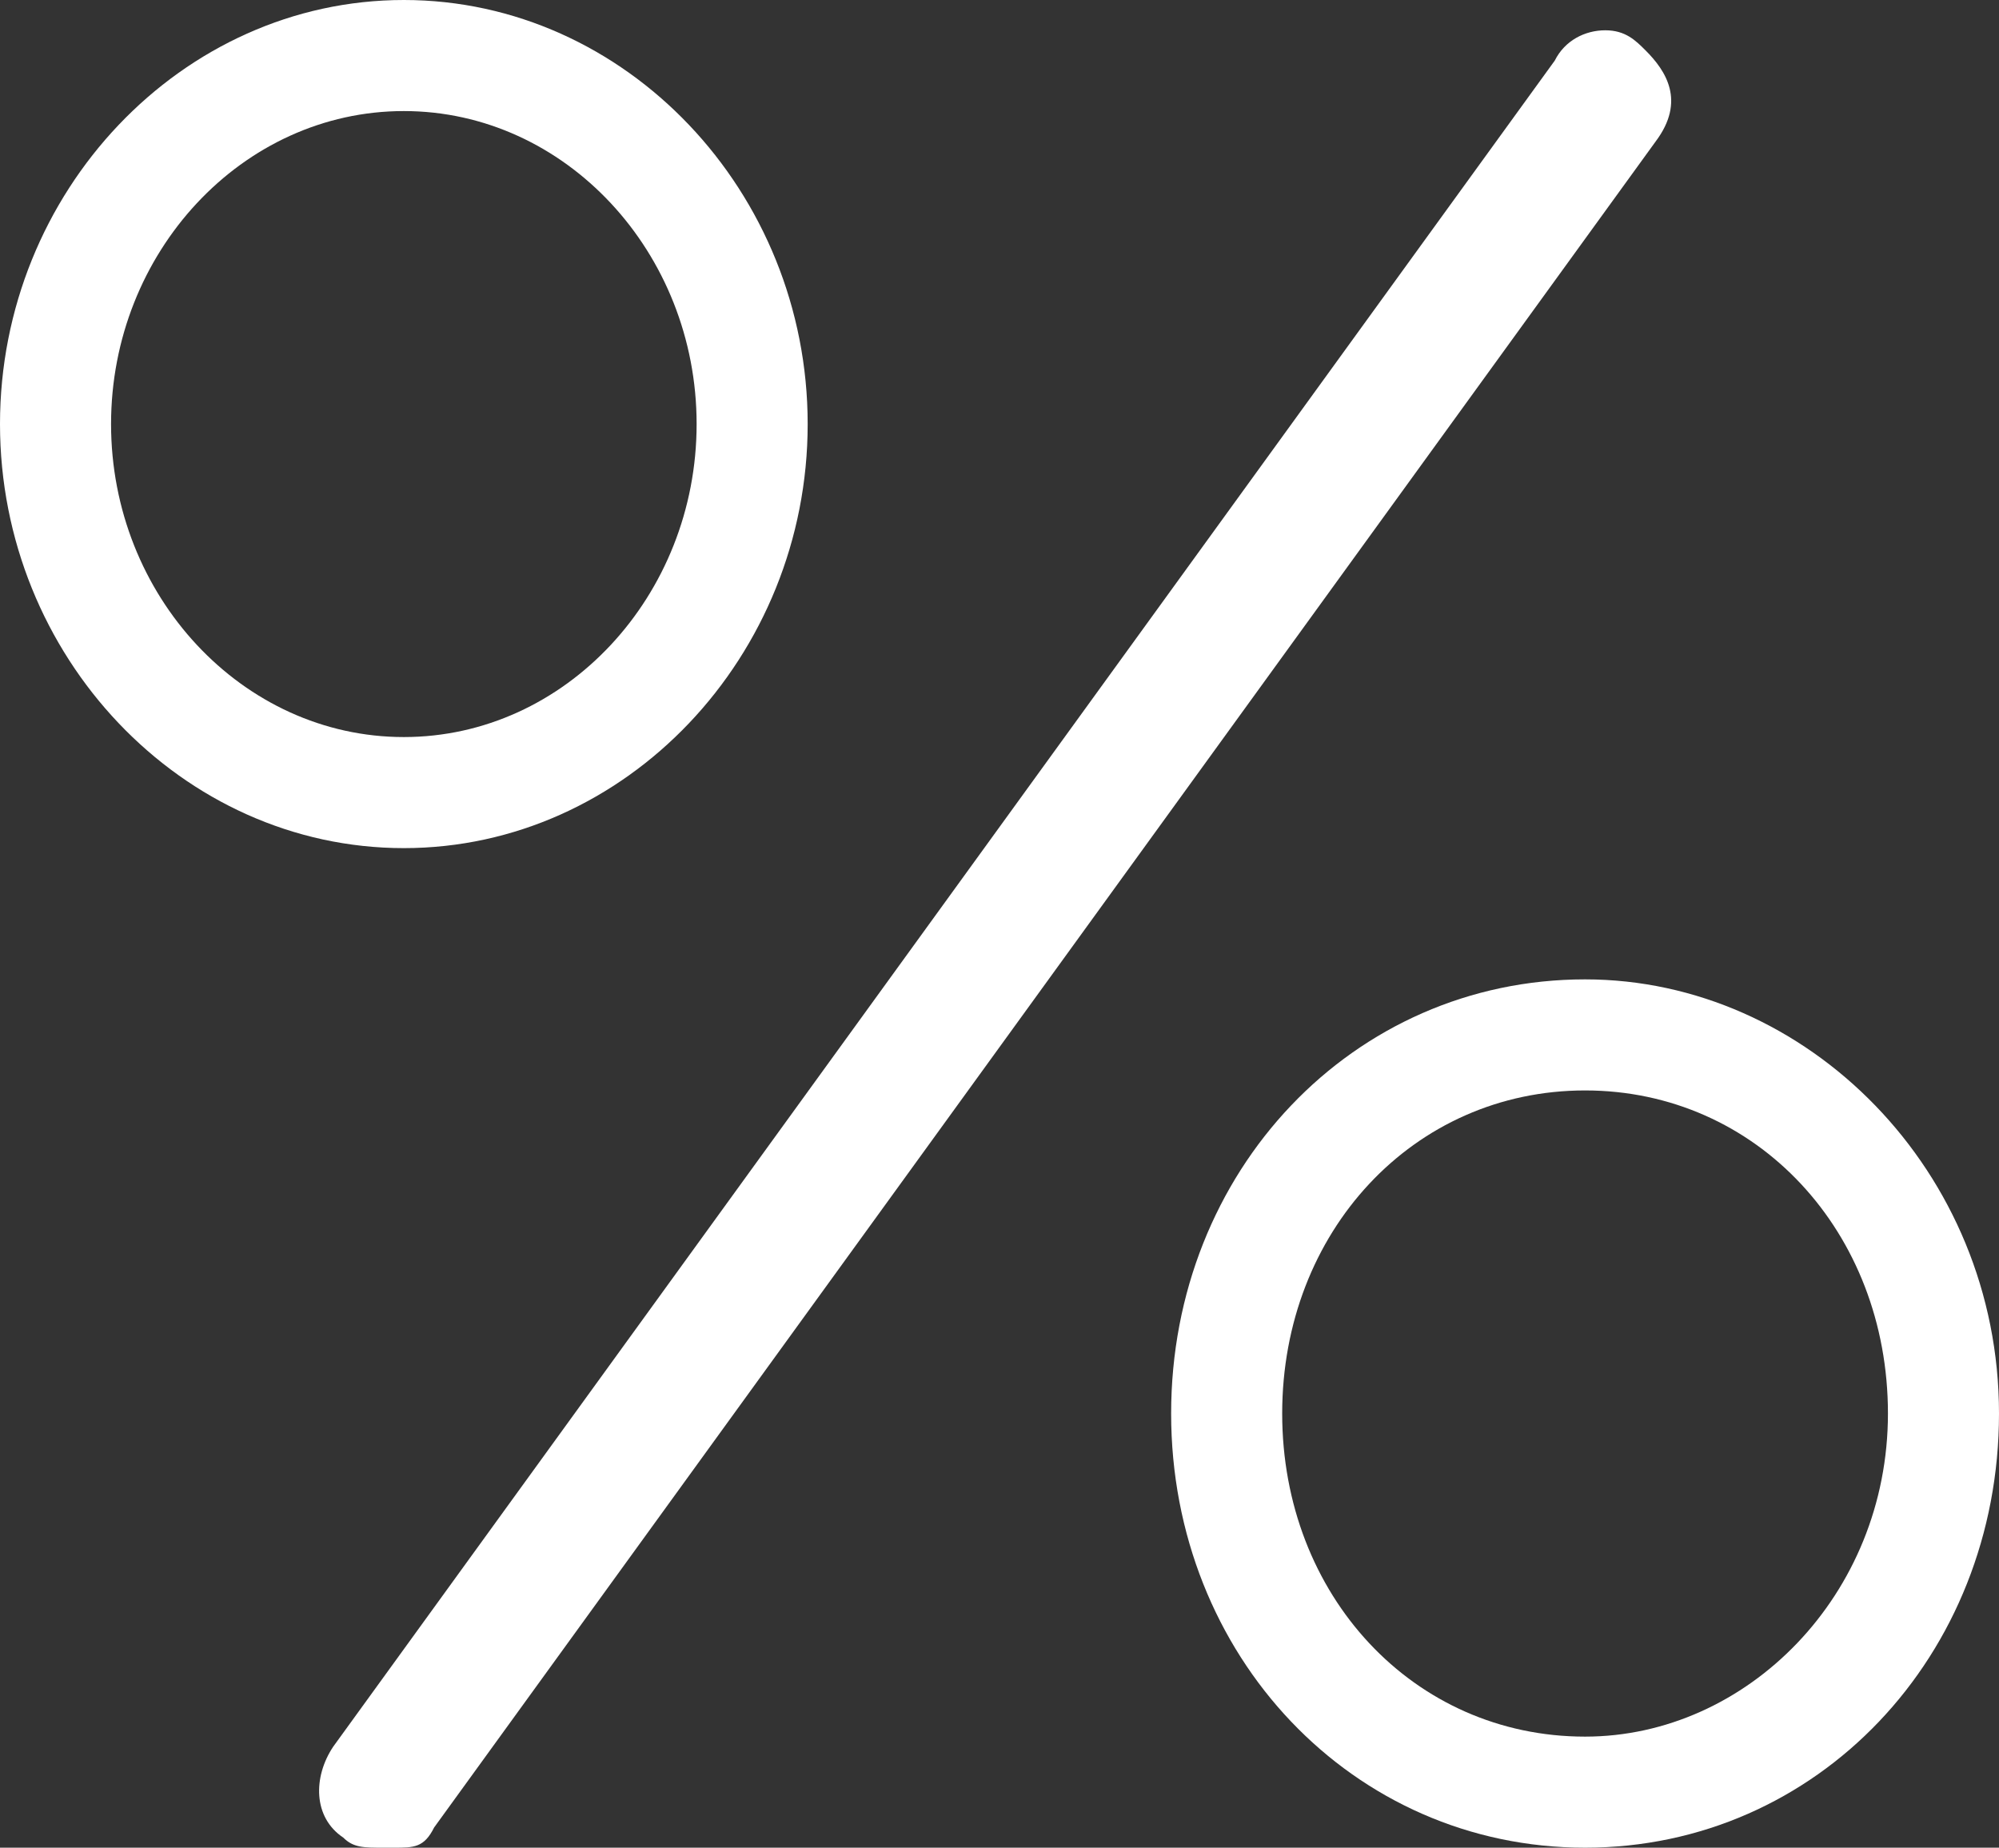
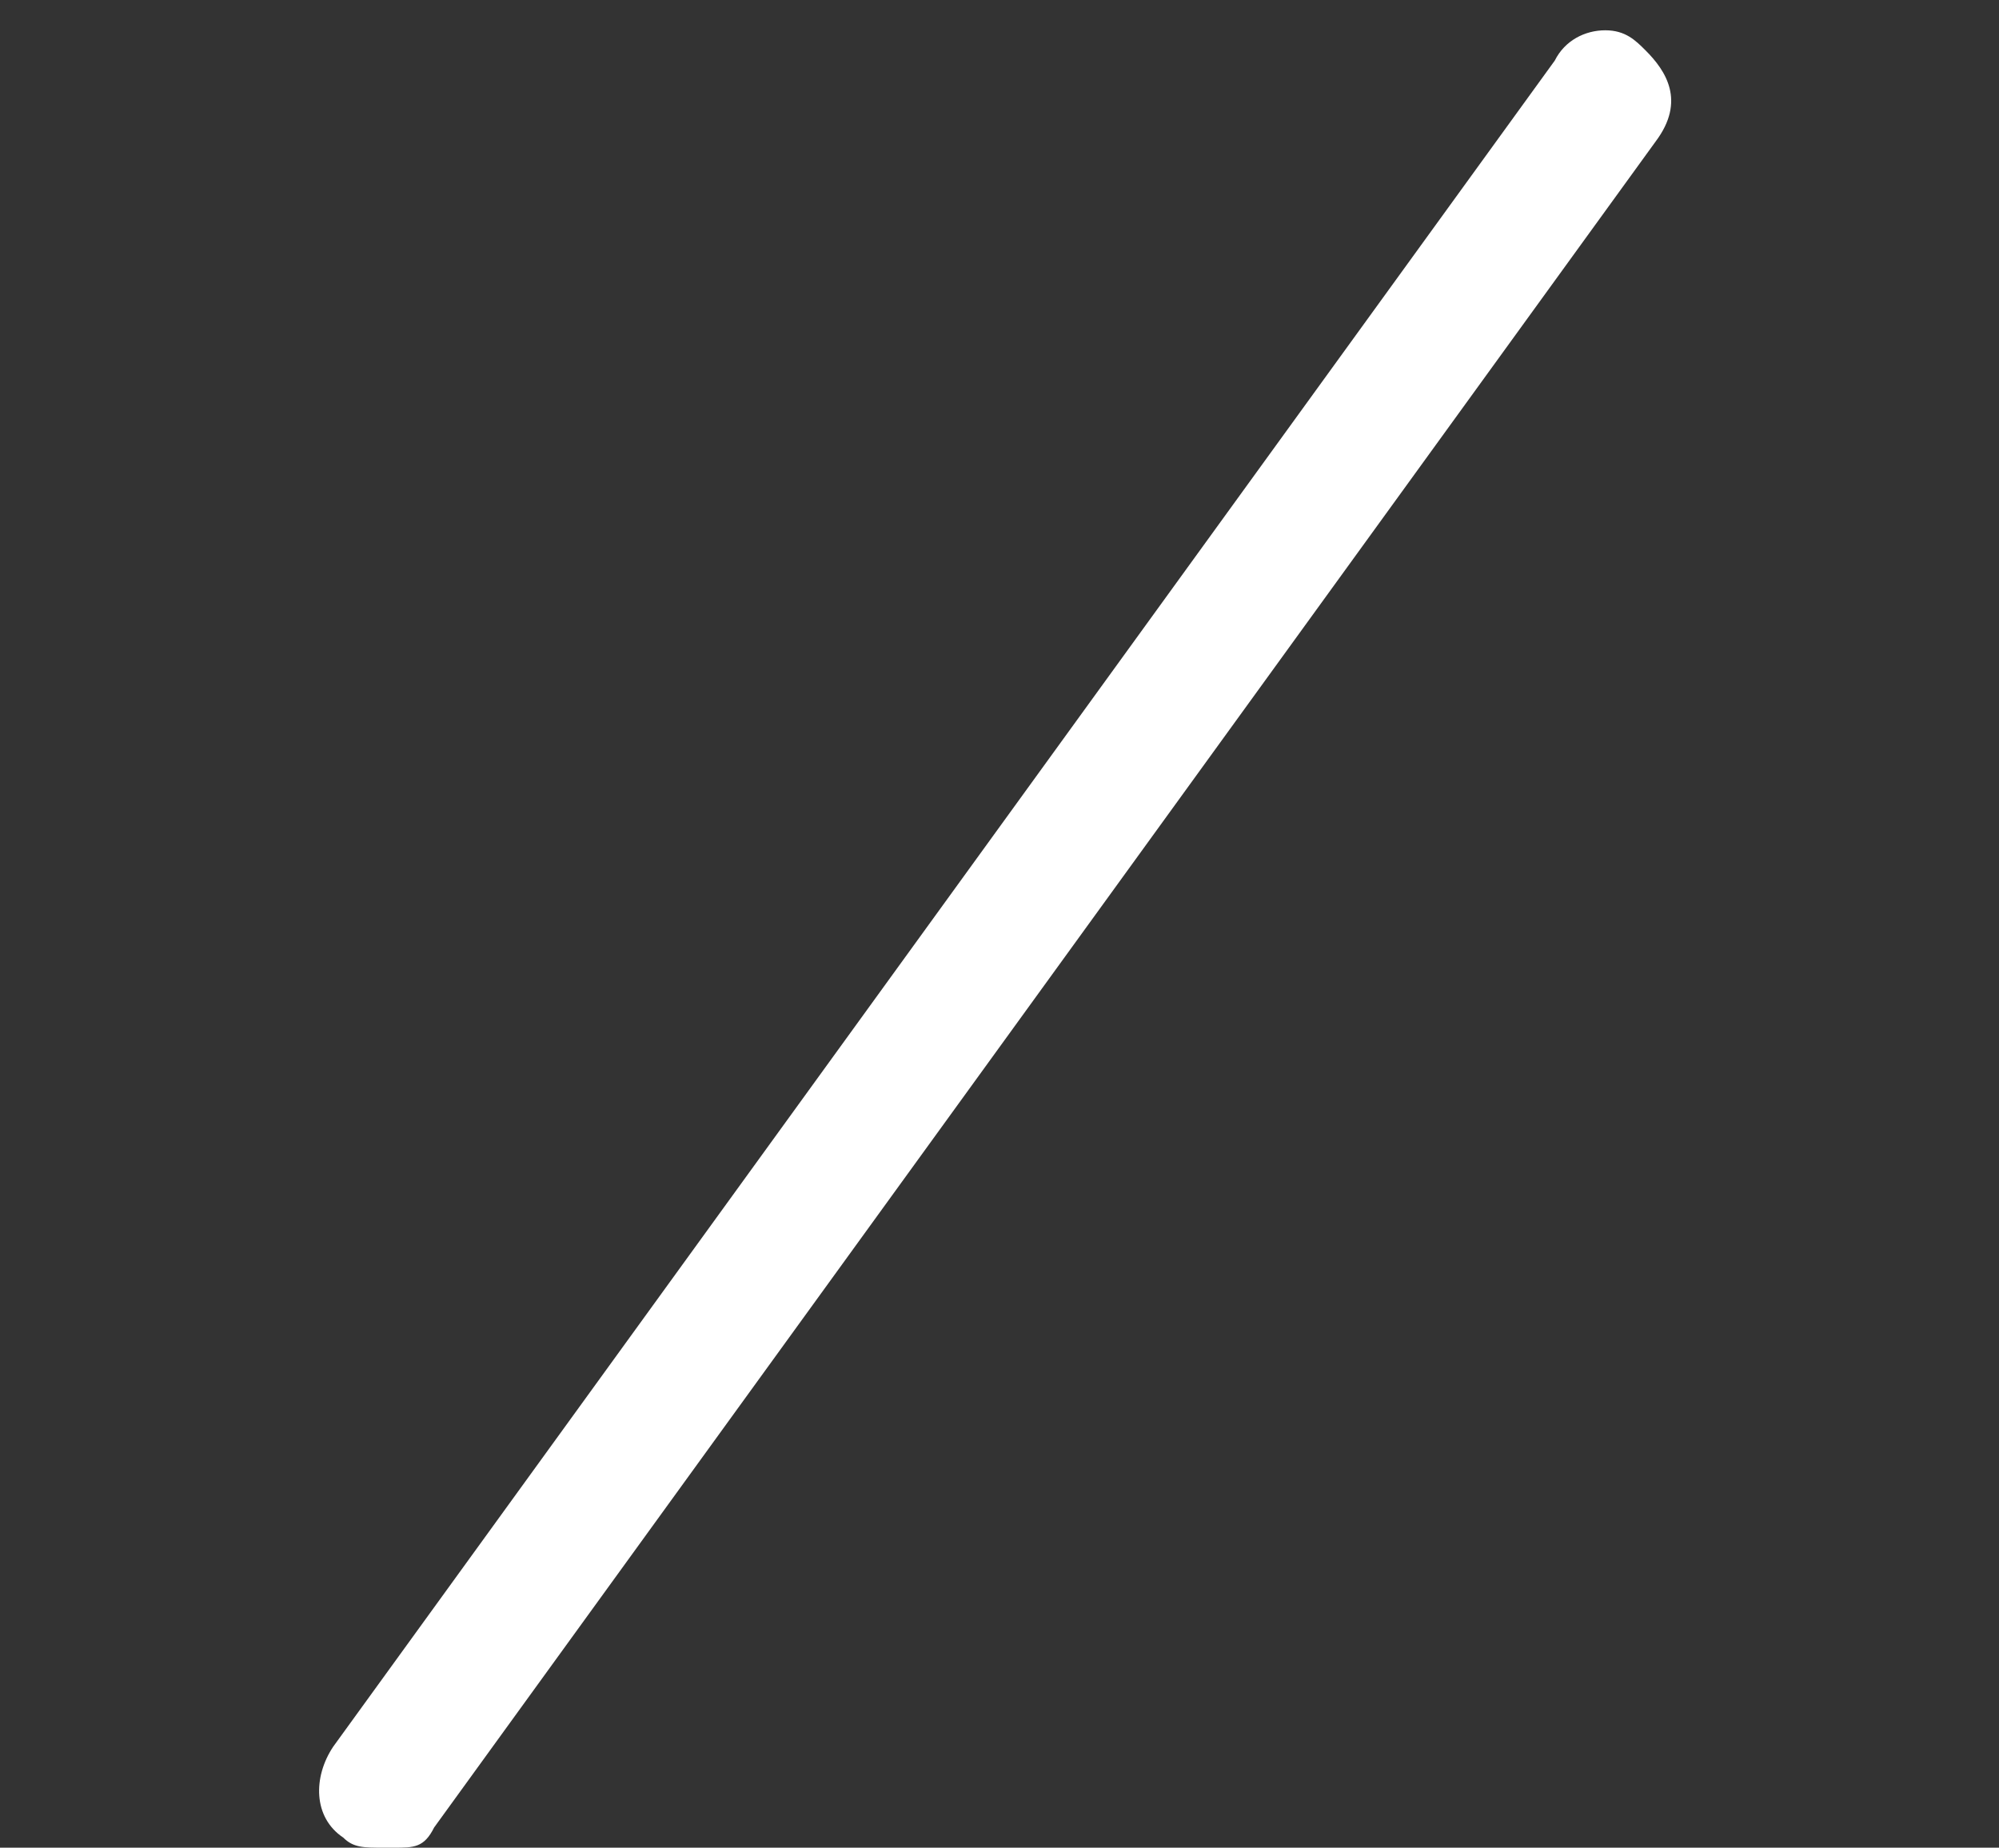
<svg xmlns="http://www.w3.org/2000/svg" version="1.1" id="Layer_1" x="0px" y="0px" viewBox="0 0 19.8 18.3" style="enable-background:new 0 0 19.8 18.3;" xml:space="preserve">
  <rect x="0" y="0" width="19.8" height="18.3" fill="#333333" stroke="none" />
  <style type="text/css">
	.st0{fill:#FFFFFF;}
</style>
  <g>
-     <path class="st0" d="M15.7,9.7c-2.3,0-4.1,1.9-4.1,4.3s1.8,4.3,4.1,4.3s4.1-1.9,4.1-4.3S17.9,9.7,15.7,9.7z M15.7,17.2   c-1.7,0-3-1.4-3-3.2s1.3-3.2,3-3.2s3,1.4,3,3.2S17.3,17.2,15.7,17.2z" />
-     <path class="st0" d="M4,0C1.8,0,0,1.9,0,4.2s1.8,4.2,4,4.2s4-1.9,4-4.2S6.2,0,4,0z M4,7.3c-1.6,0-2.9-1.4-2.9-3.1S2.4,1.1,4,1.1   c1.6,0,2.9,1.4,2.9,3.1S5.6,7.3,4,7.3z" />
    <g>
      <path class="st0" d="M15.9,0.3C15.9,0.3,15.9,0.4,15.9,0.3c-0.2,0-0.4,0.1-0.5,0.3L3.3,17.3c-0.2,0.3-0.2,0.7,0.1,0.9    c0.1,0.1,0.2,0.1,0.4,0.1l0.1,0c0.2,0,0.3,0,0.4-0.2L16.4,1.4c0.3-0.4,0.1-0.7-0.1-0.9C16.2,0.4,16.1,0.3,15.9,0.3z" />
    </g>
  </g>
</svg>